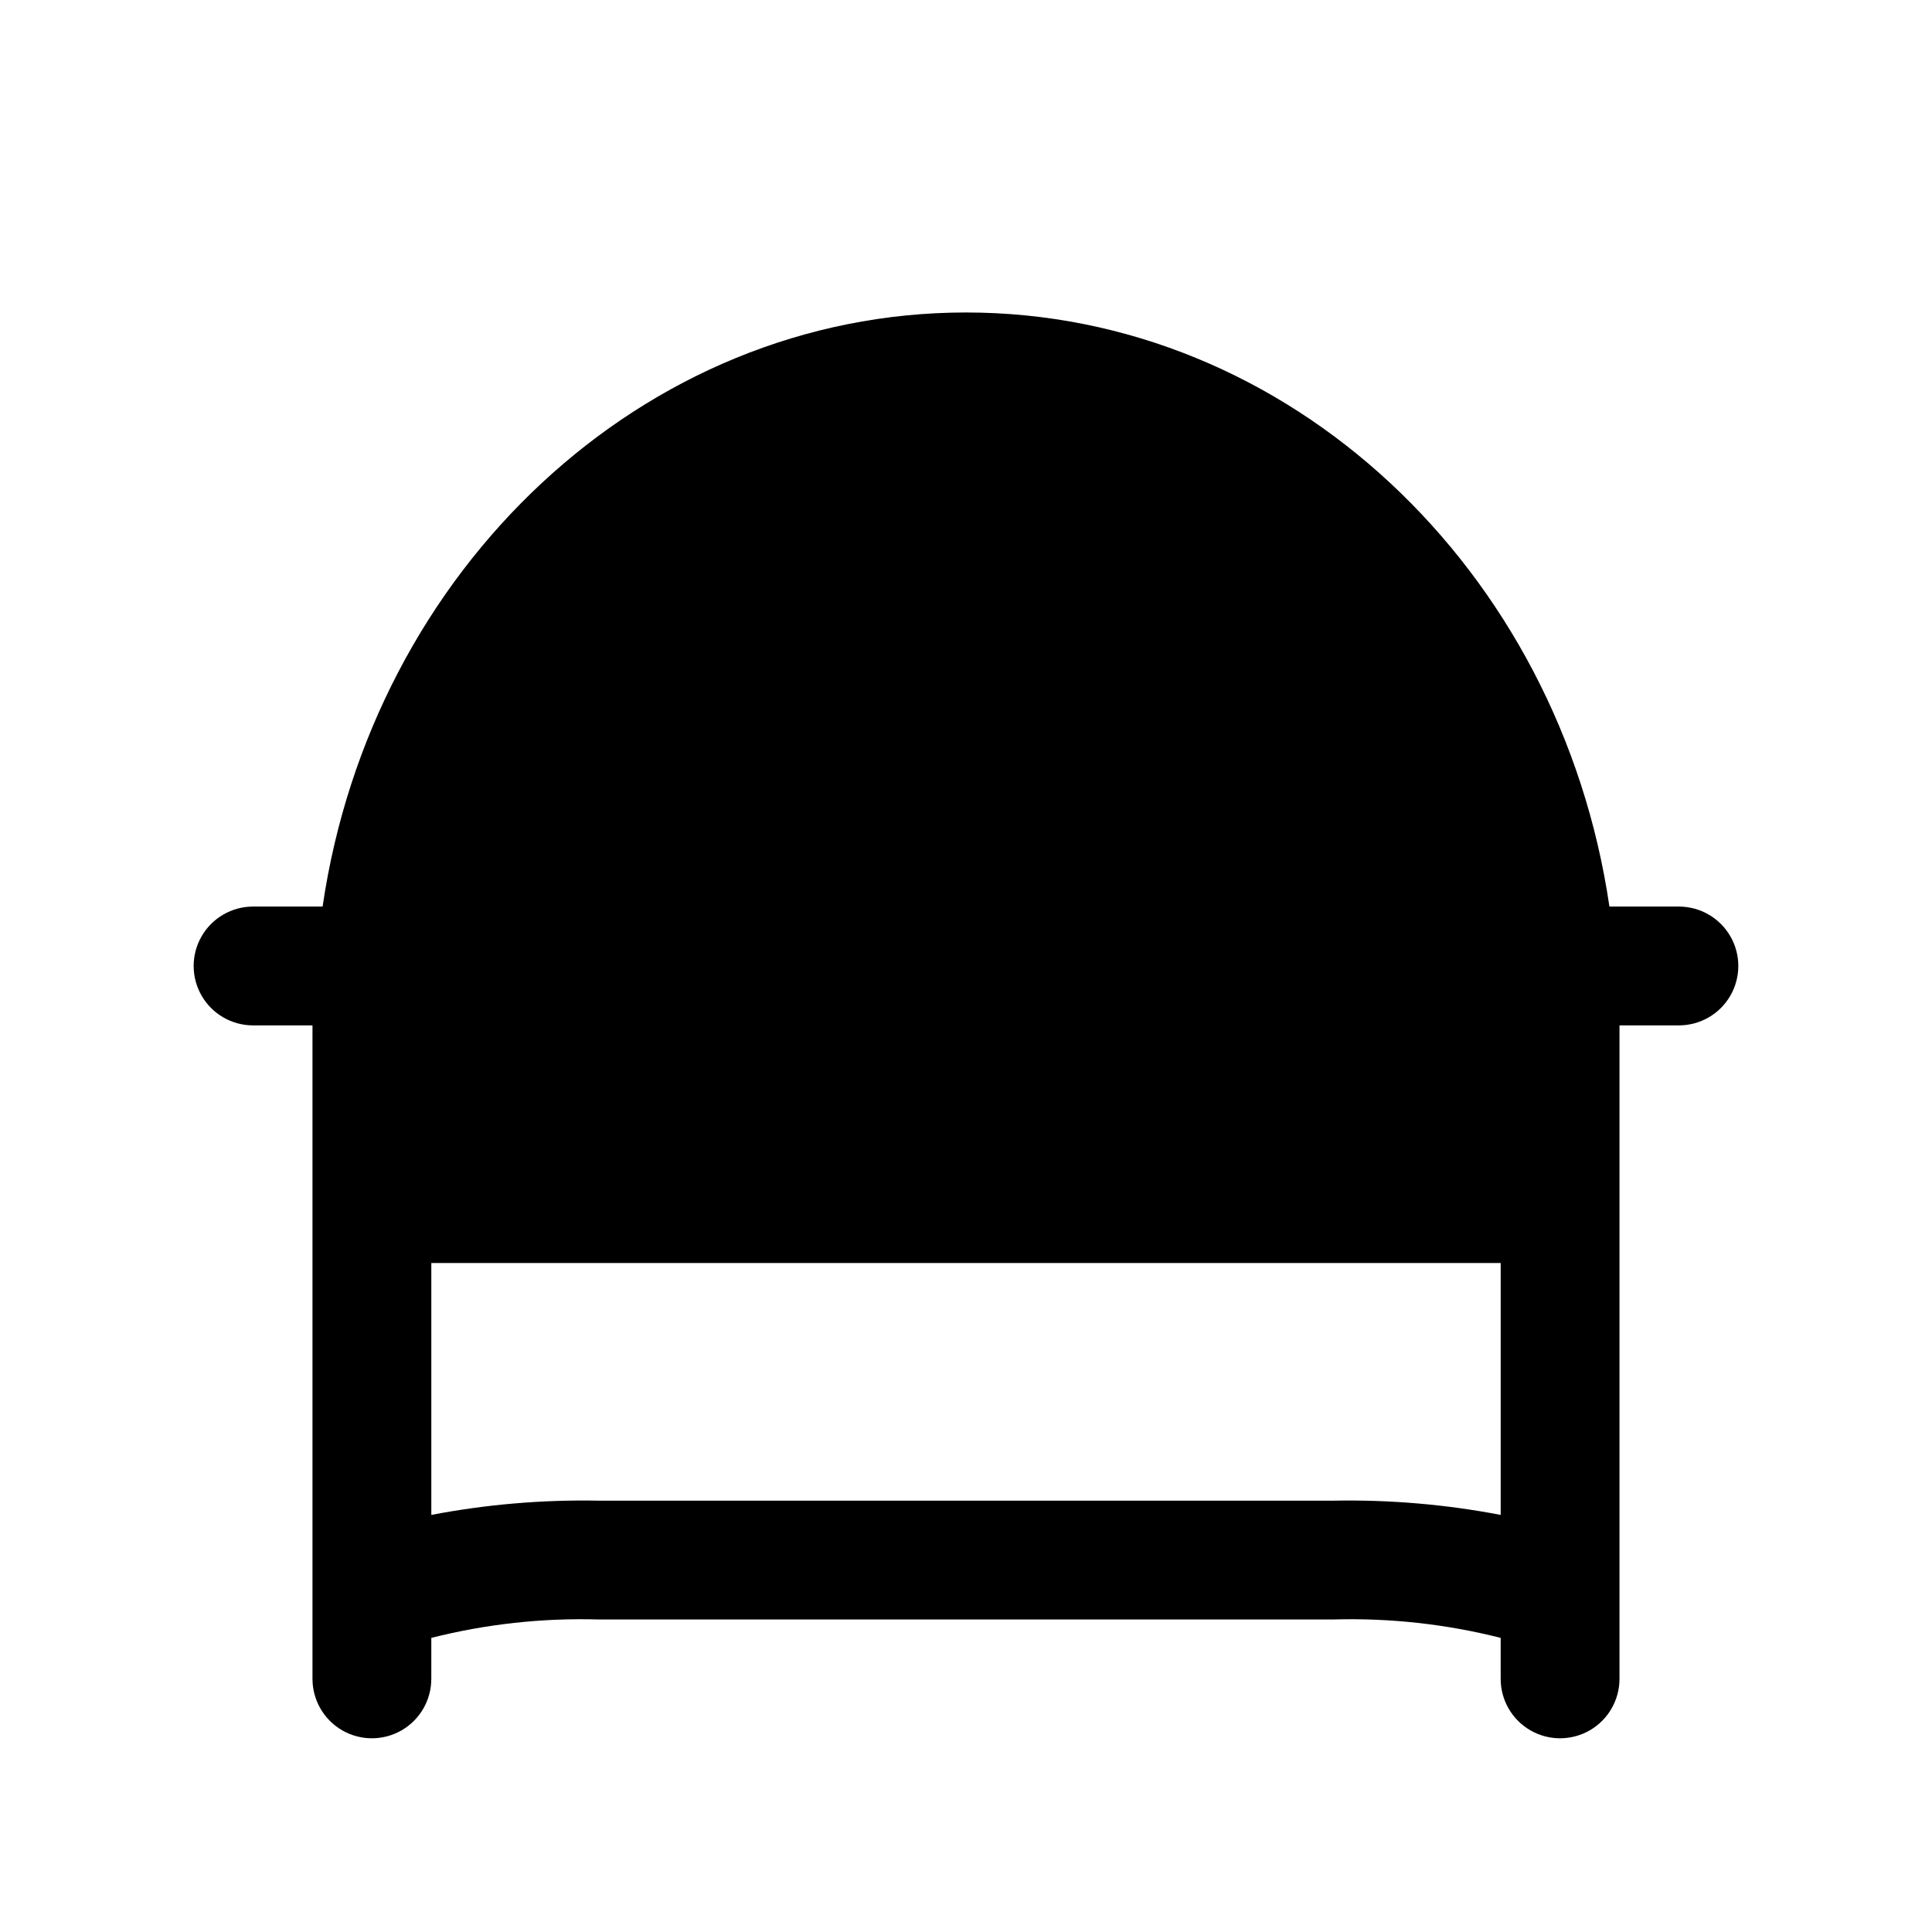
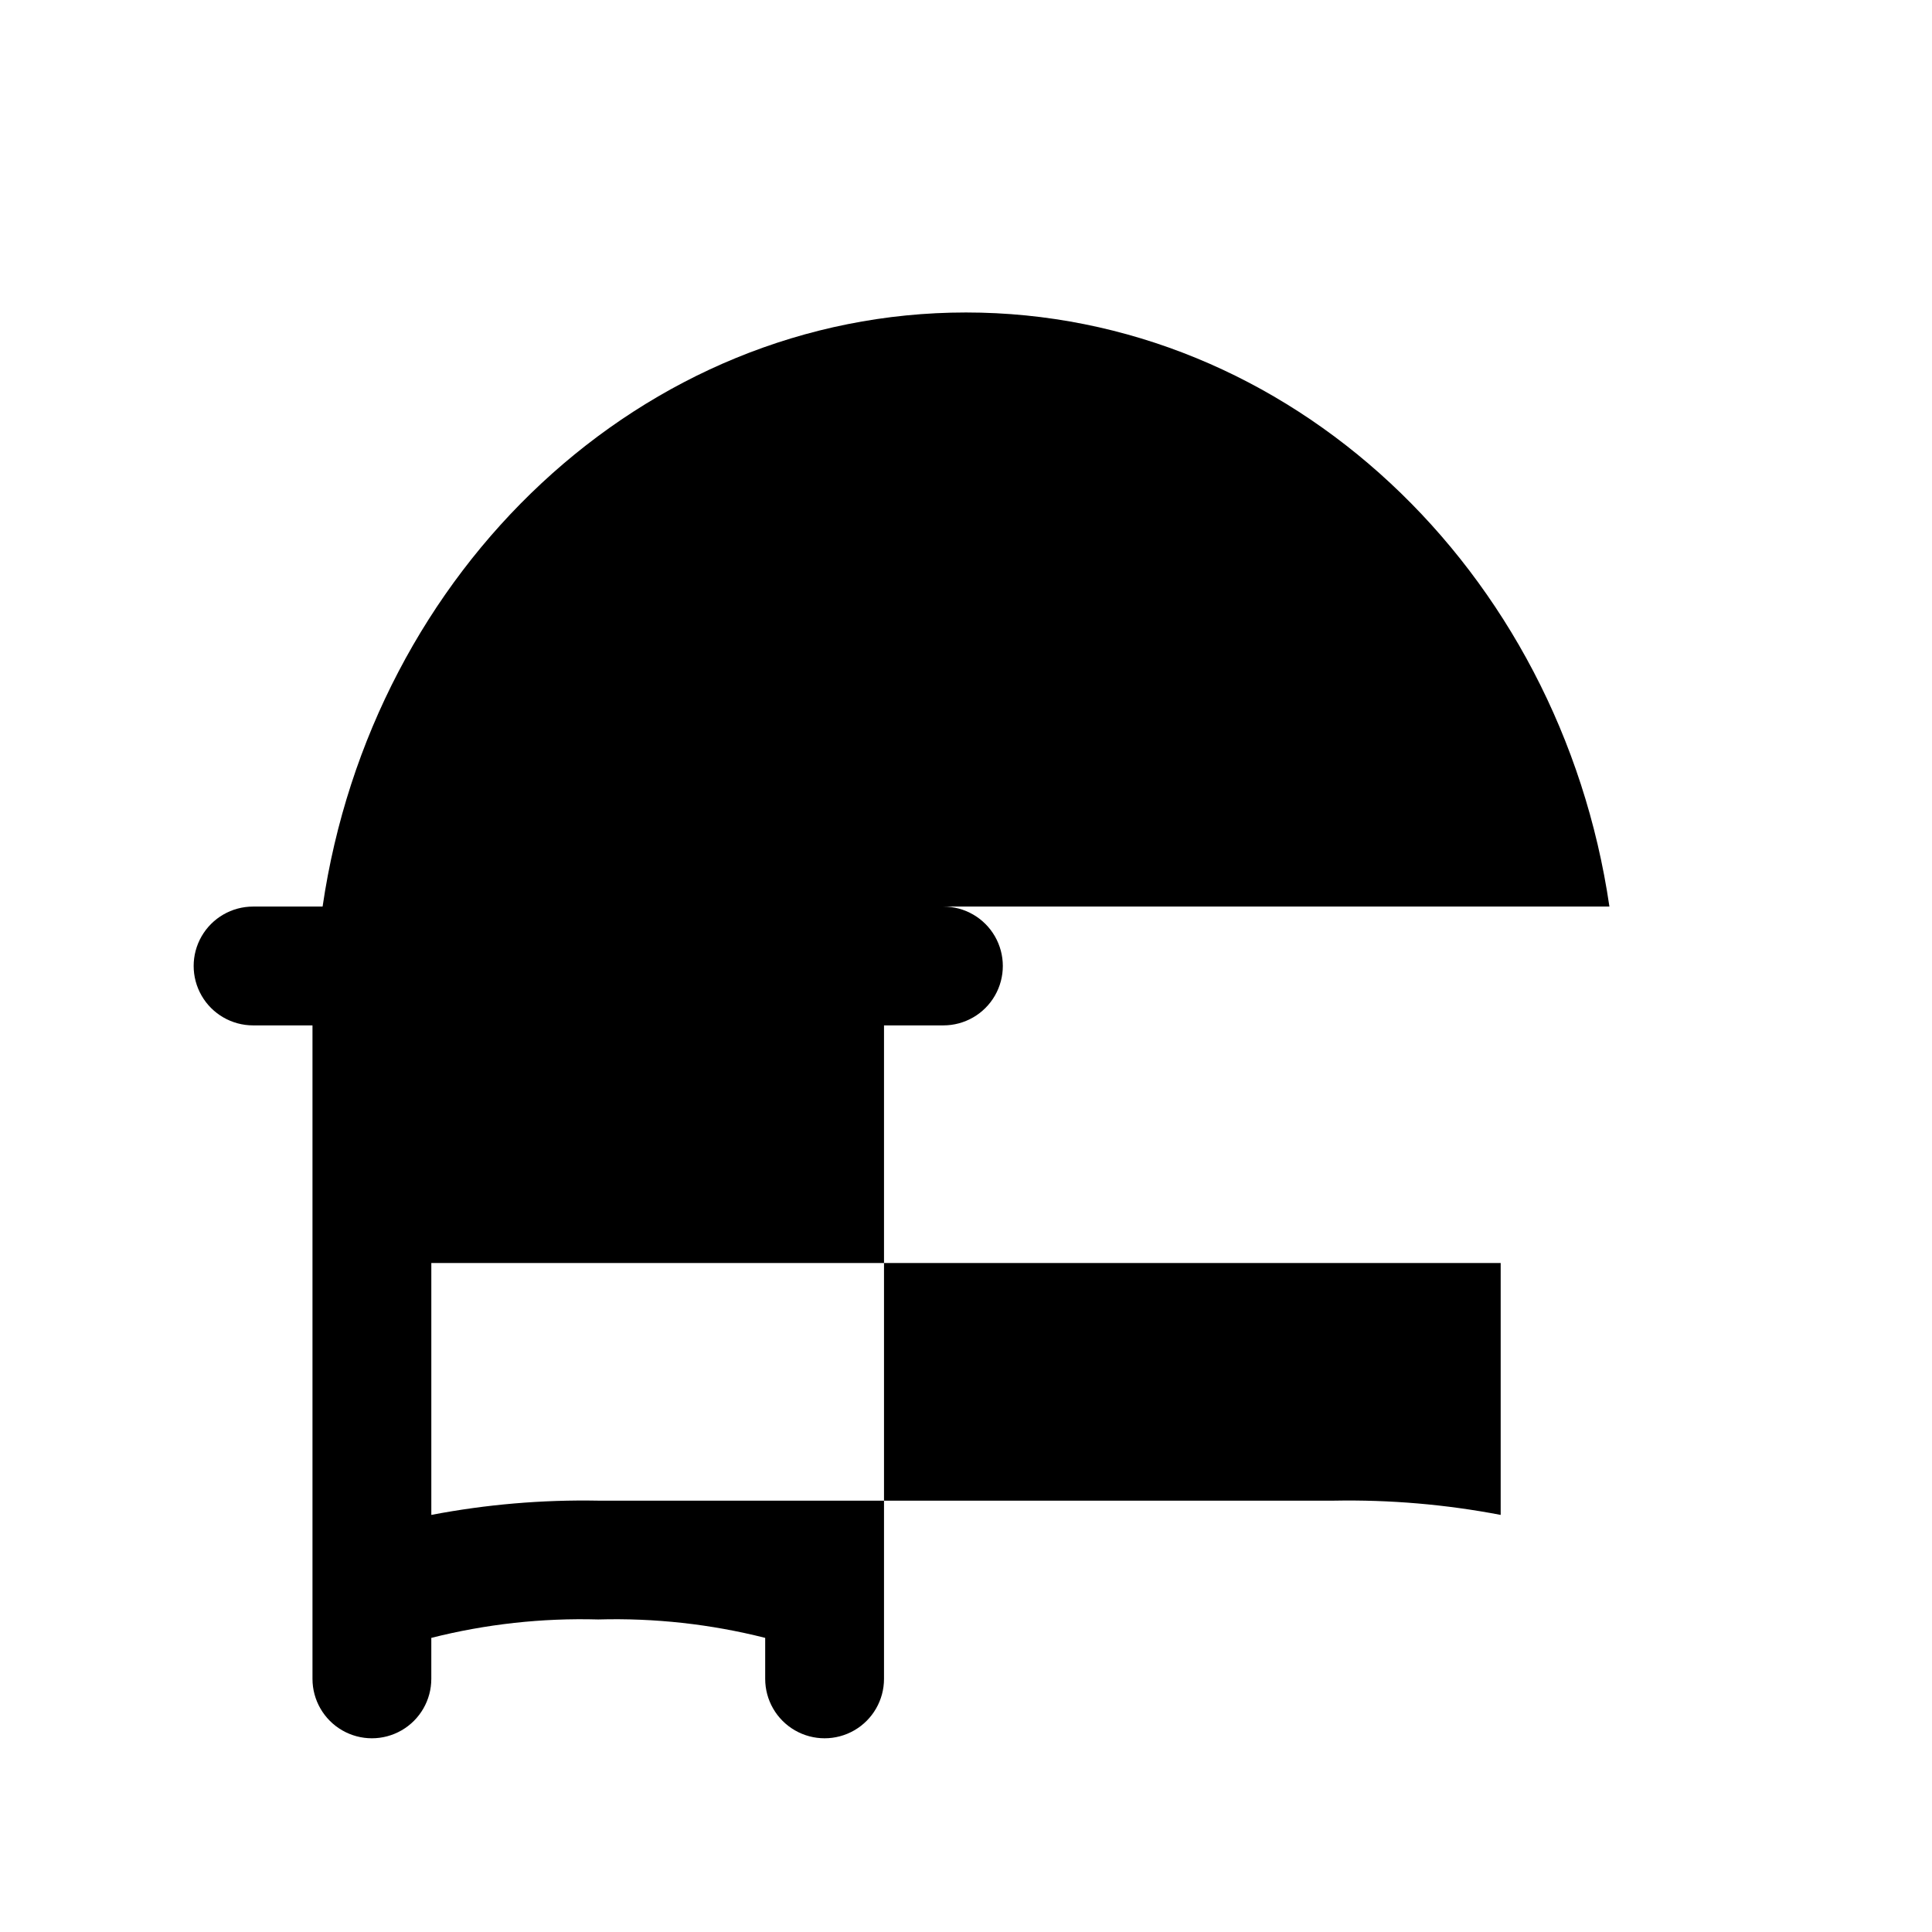
<svg xmlns="http://www.w3.org/2000/svg" fill="#000000" width="800px" height="800px" version="1.1" viewBox="144 144 512 512">
-   <path d="m588.93 384.25h-18.418c-13.07-89.27-84.863-157.44-170.51-157.44-85.648 0-157.44 68.172-170.51 157.44h-18.422c-5.625 0-10.824 3-13.637 7.871s-2.812 10.875 0 15.746 8.012 7.871 13.637 7.871h15.742v173.18c0 5.625 3.004 10.824 7.875 13.637s10.871 2.812 15.742 0c4.871-2.812 7.871-8.012 7.871-13.637v-10.863c14.453-3.656 29.34-5.297 44.242-4.879h194.91c14.902-0.418 29.789 1.223 44.242 4.879v10.863c0 5.625 3 10.824 7.871 13.637s10.875 2.812 15.746 0 7.871-8.012 7.871-13.637v-173.18h15.742c5.625 0 10.824-3 13.637-7.871s2.812-10.875 0-15.746-8.012-7.871-13.637-7.871zm-91.473 157.44h-194.91c-14.84-0.277-29.664 0.988-44.242 3.777v-66.754h283.39v66.754c-14.578-2.789-29.402-4.055-44.242-3.777z" />
+   <path d="m588.93 384.25h-18.418c-13.07-89.27-84.863-157.44-170.51-157.44-85.648 0-157.44 68.172-170.51 157.44h-18.422c-5.625 0-10.824 3-13.637 7.871s-2.812 10.875 0 15.746 8.012 7.871 13.637 7.871h15.742v173.18c0 5.625 3.004 10.824 7.875 13.637s10.871 2.812 15.742 0c4.871-2.812 7.871-8.012 7.871-13.637v-10.863c14.453-3.656 29.34-5.297 44.242-4.879c14.902-0.418 29.789 1.223 44.242 4.879v10.863c0 5.625 3 10.824 7.871 13.637s10.875 2.812 15.746 0 7.871-8.012 7.871-13.637v-173.18h15.742c5.625 0 10.824-3 13.637-7.871s2.812-10.875 0-15.746-8.012-7.871-13.637-7.871zm-91.473 157.44h-194.91c-14.84-0.277-29.664 0.988-44.242 3.777v-66.754h283.39v66.754c-14.578-2.789-29.402-4.055-44.242-3.777z" />
</svg>